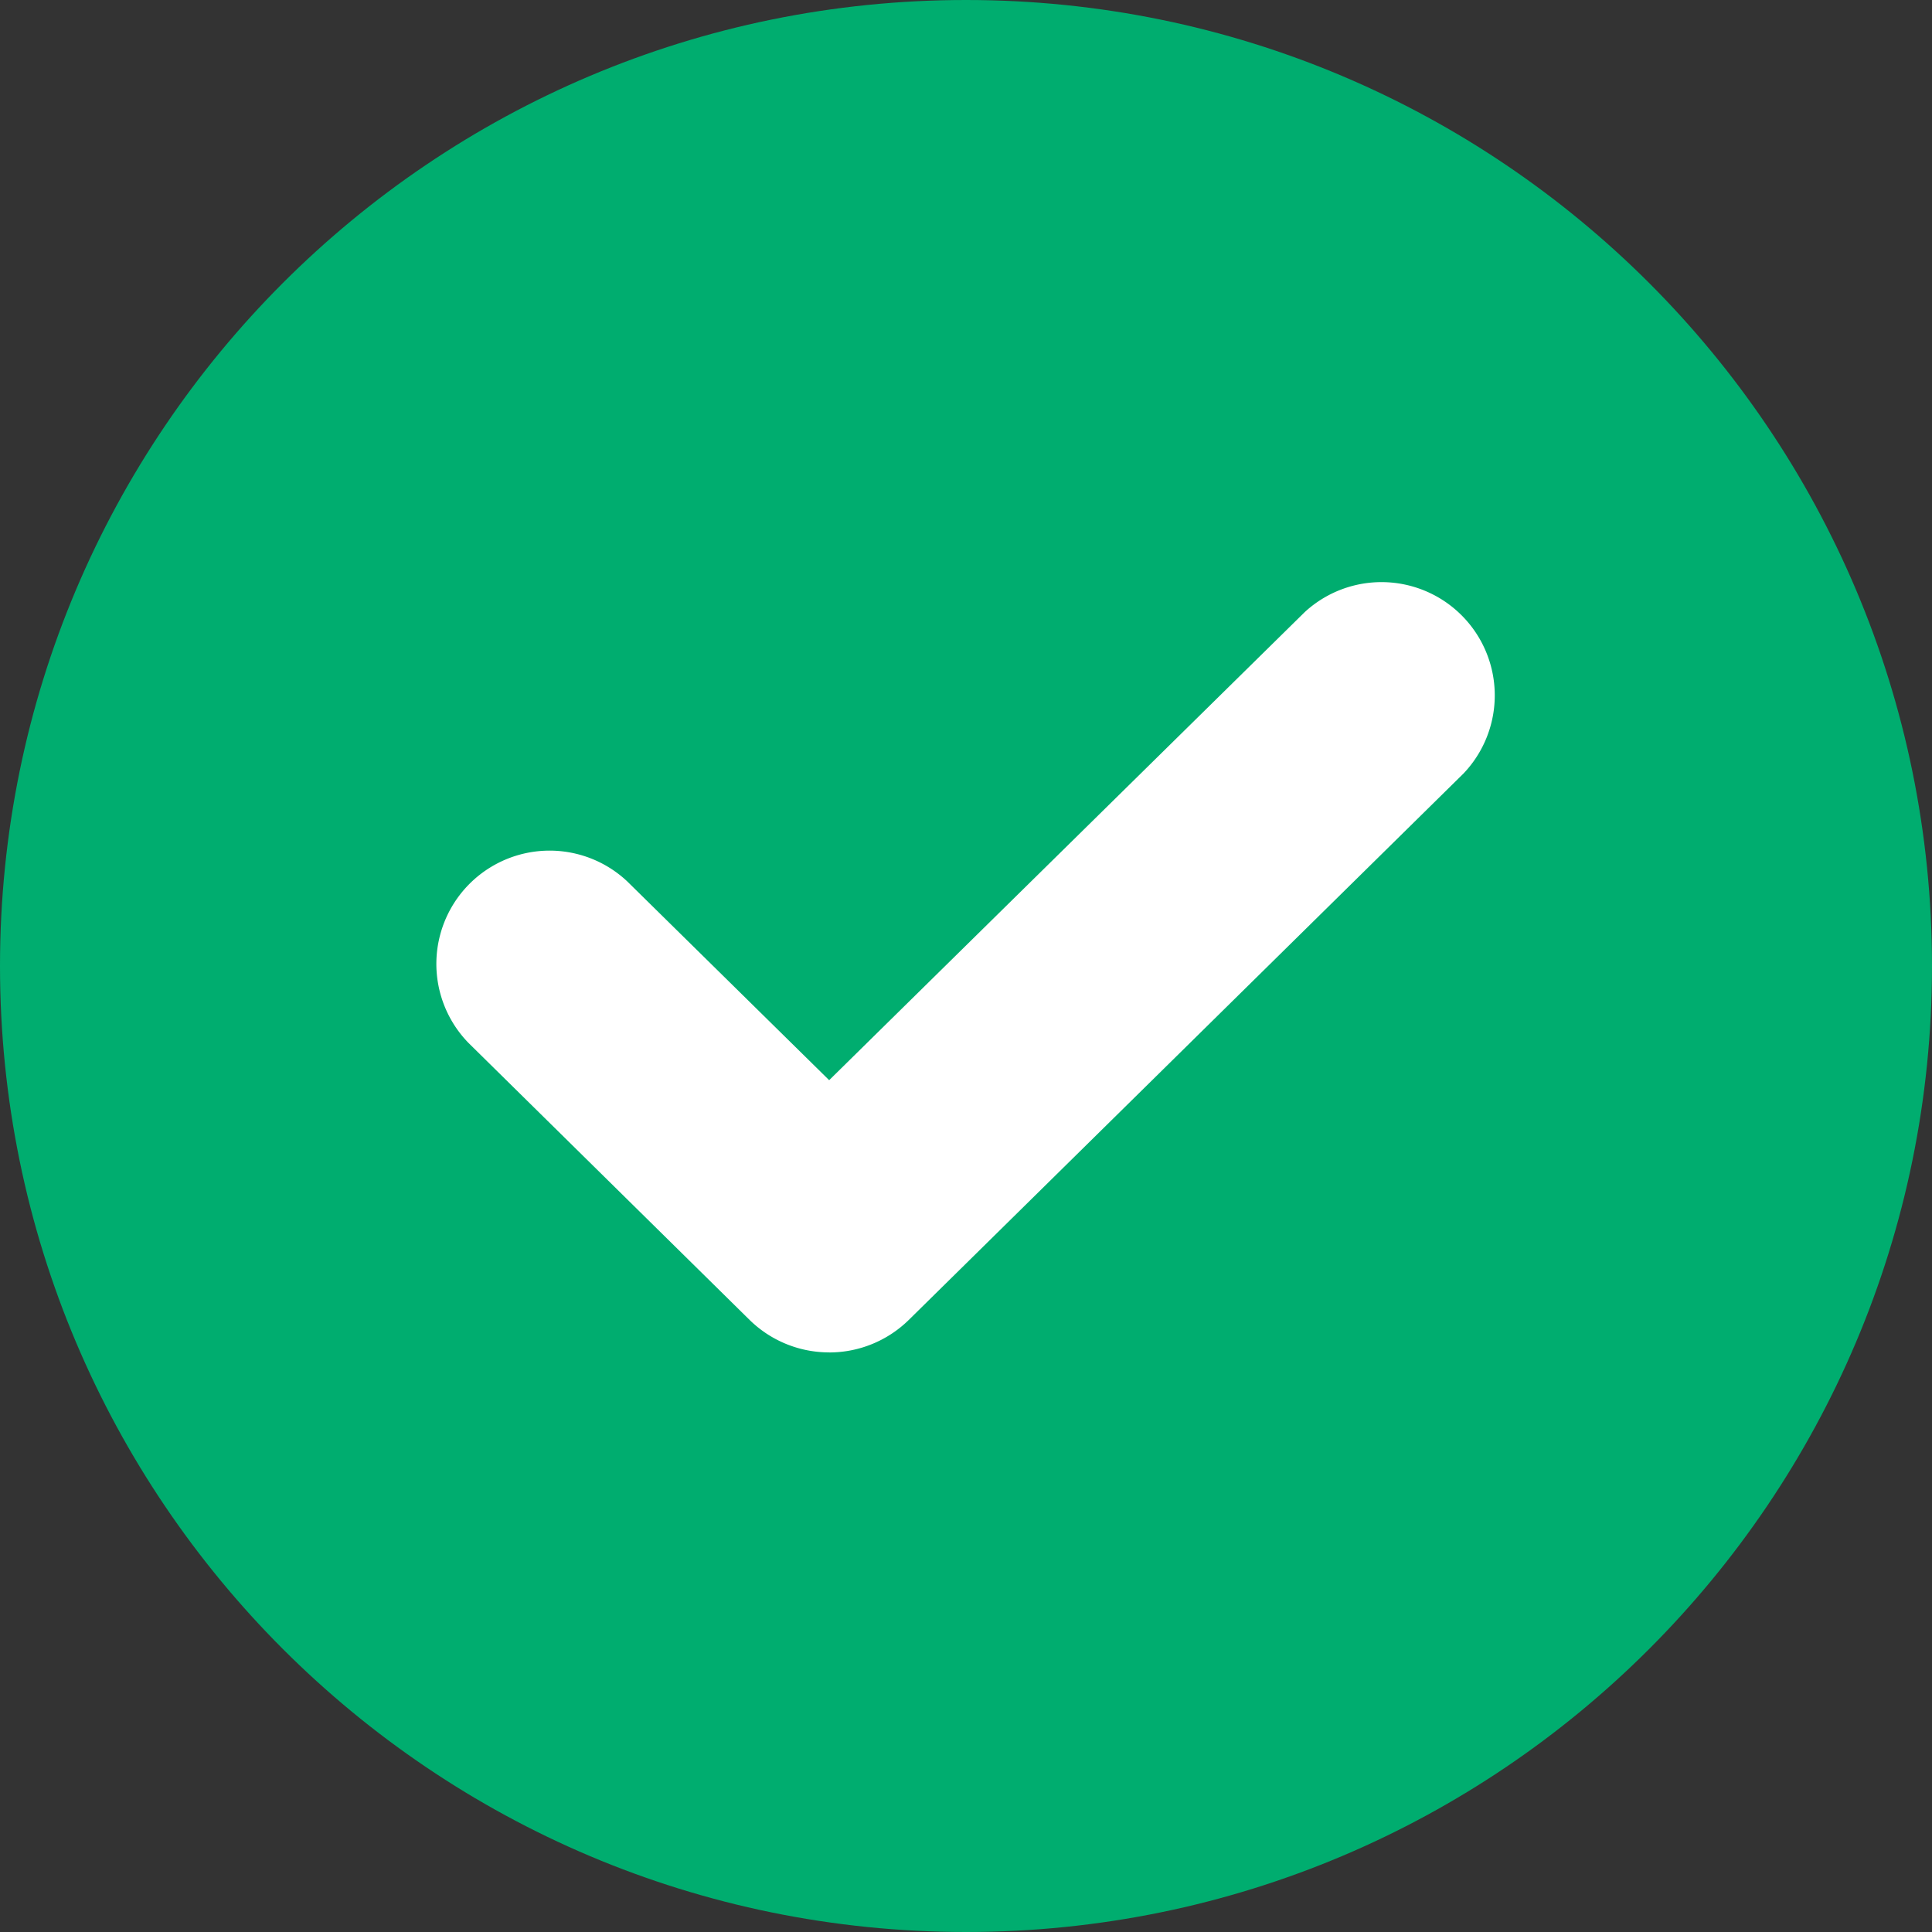
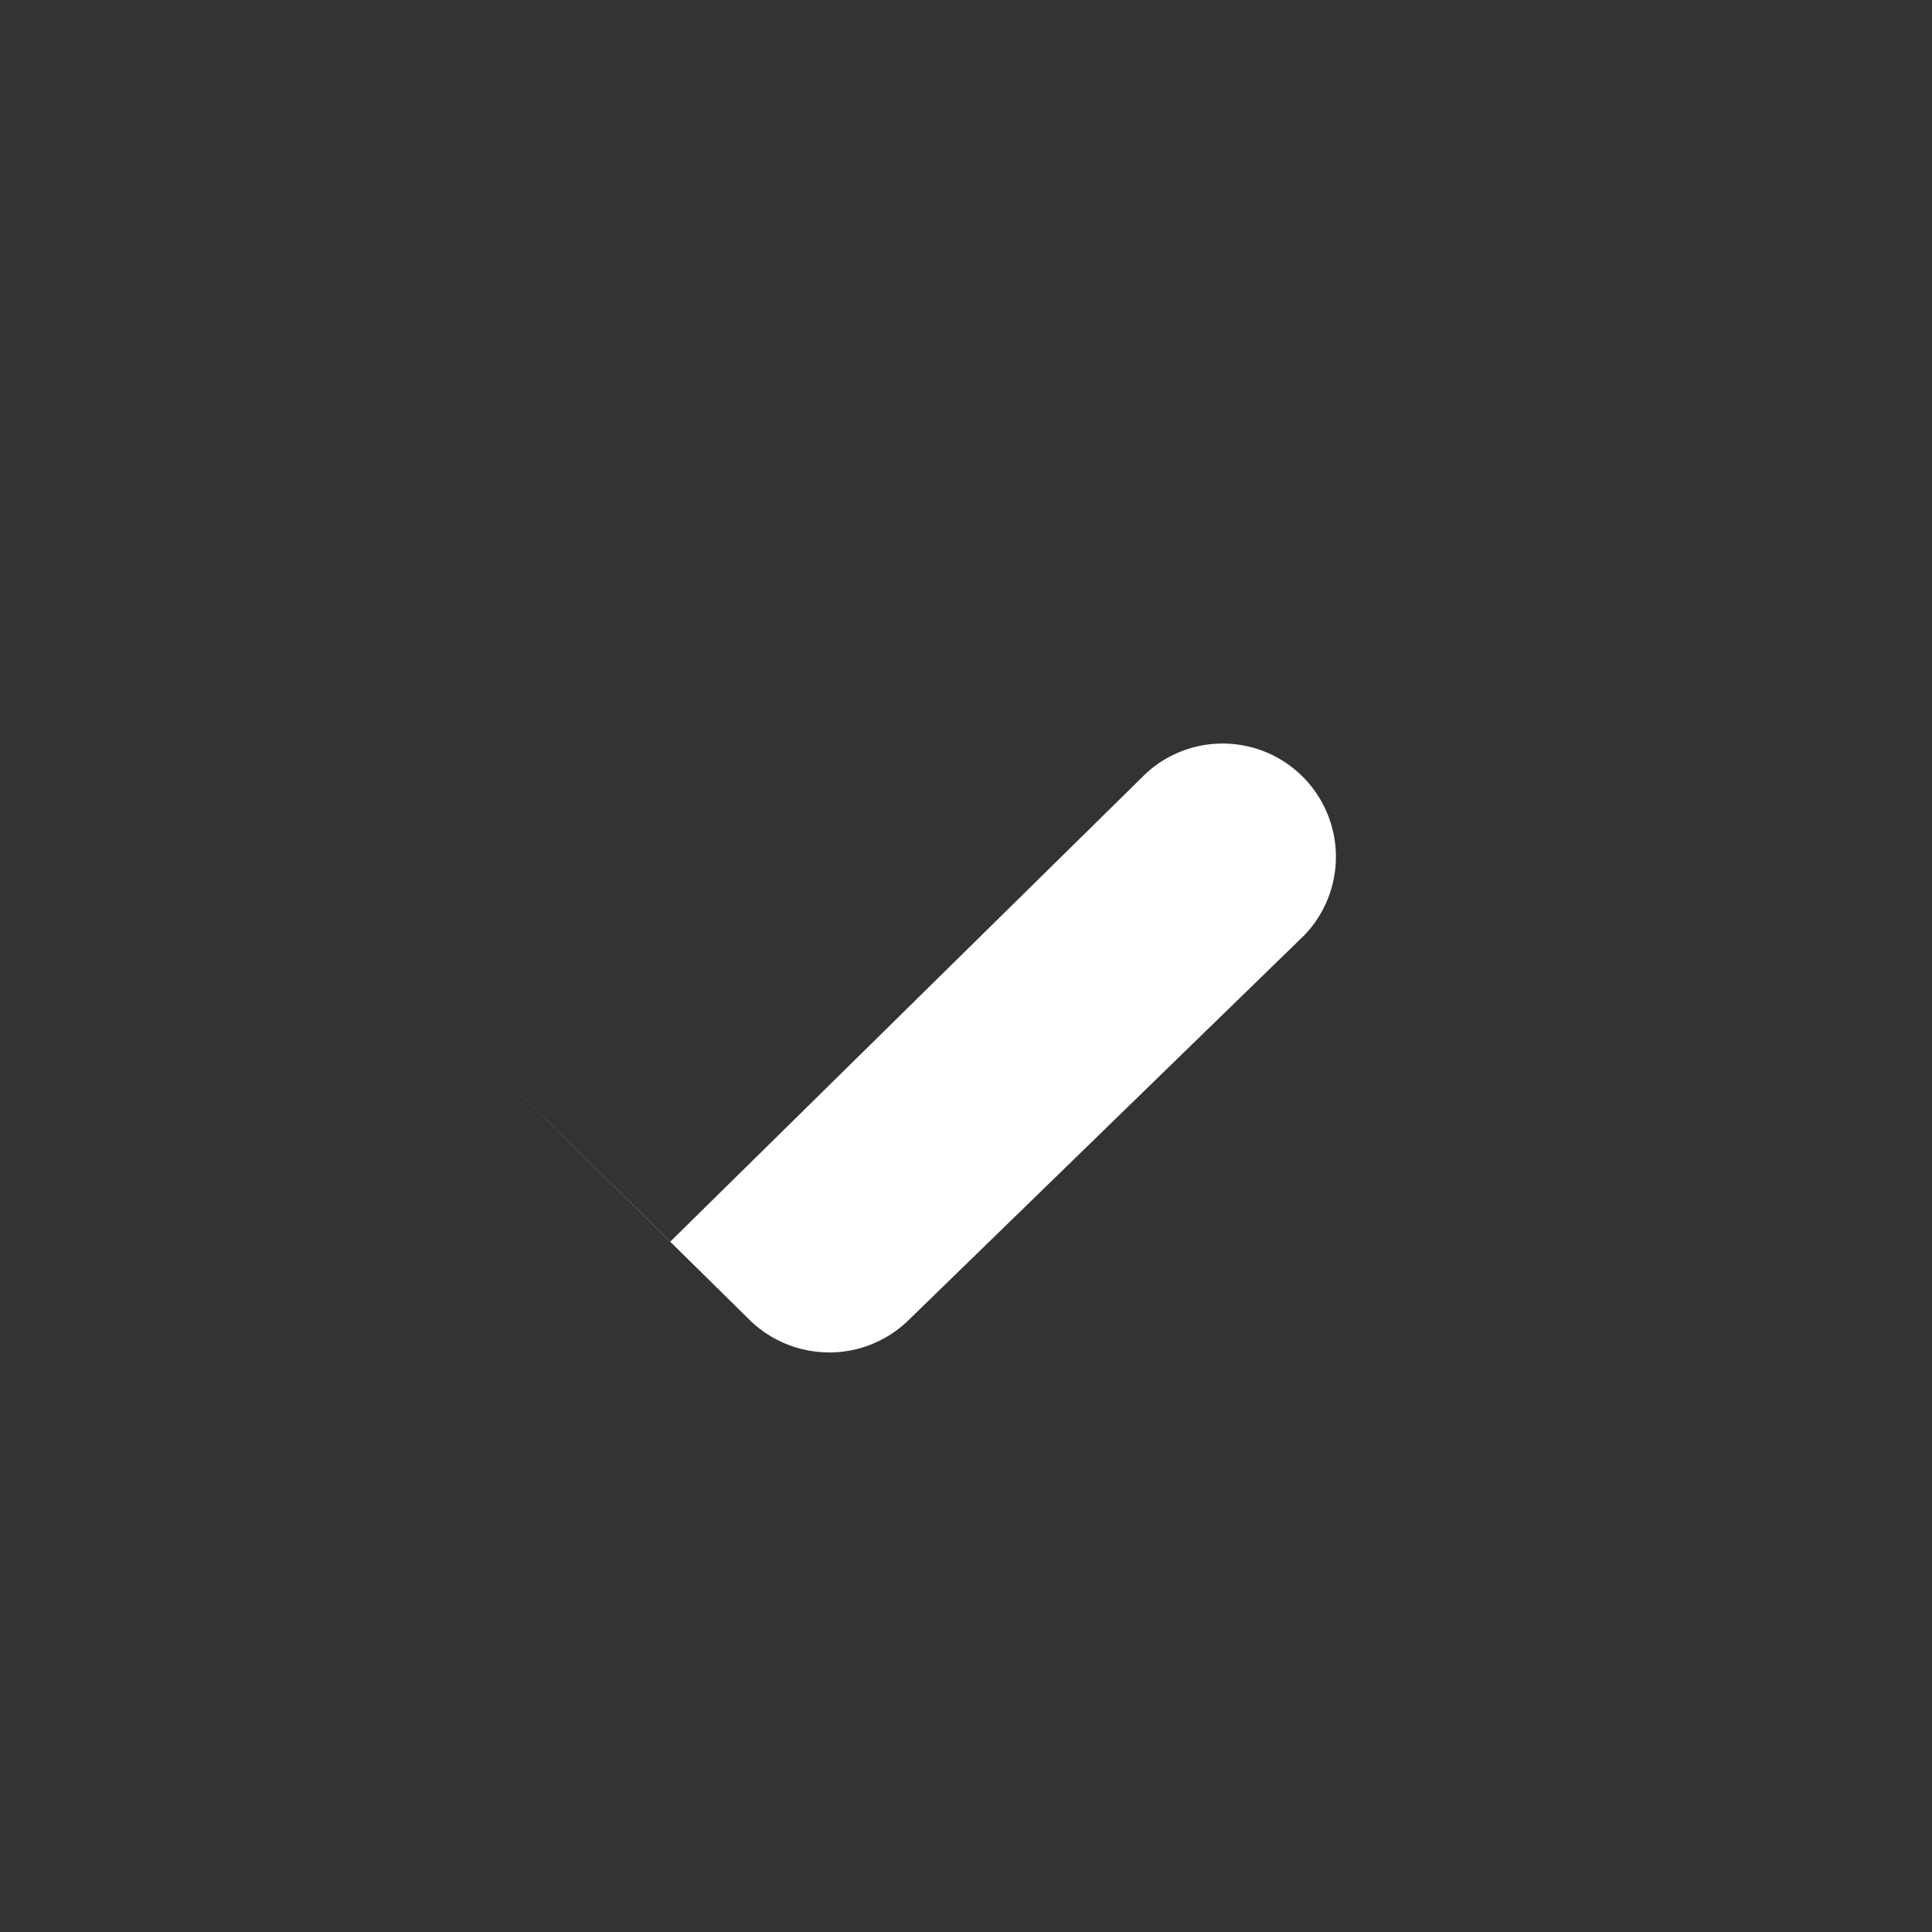
<svg xmlns="http://www.w3.org/2000/svg" width="40" height="40" fill="none">
  <rect width="100%" height="100%" fill="#333333" stroke="none" />
-   <path fill="#00AD6F" d="M20 0c11.046 0 20 8.954 20 20s-8.954 20-20 20S0 31.046 0 20 8.954 0 20 0" />
-   <path fill="#fff" d="M17.167 28a2.35 2.35 0 0 1-1.647-.672L9.7 21.593a2.345 2.345 0 0 1 3.289-3.342l4.178 4.113 9.845-9.69a2.345 2.345 0 0 1 3.289 3.34L18.814 27.329a2.35 2.35 0 0 1-1.647.672" />
+   <path fill="#fff" d="M17.167 28a2.35 2.35 0 0 1-1.647-.672L9.7 21.593l4.178 4.113 9.845-9.69a2.345 2.345 0 0 1 3.289 3.34L18.814 27.329a2.35 2.35 0 0 1-1.647.672" />
</svg>